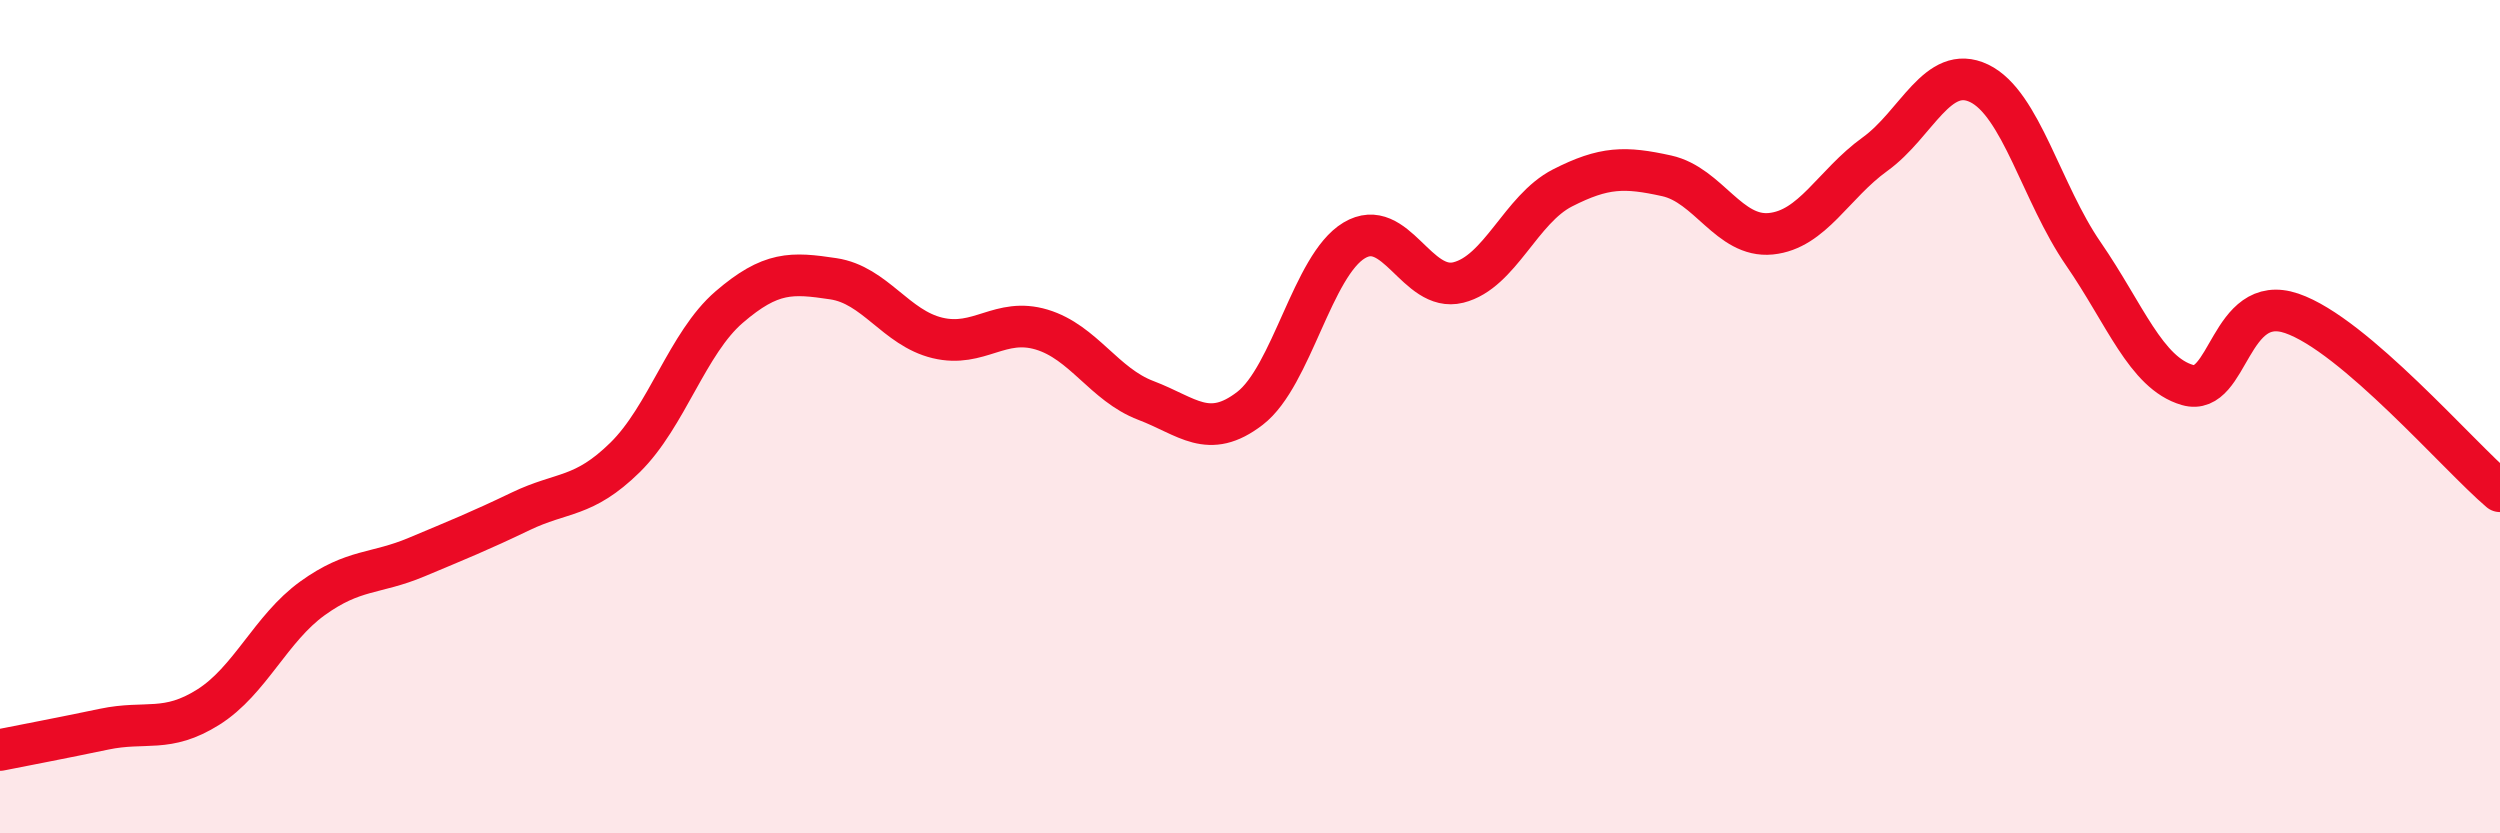
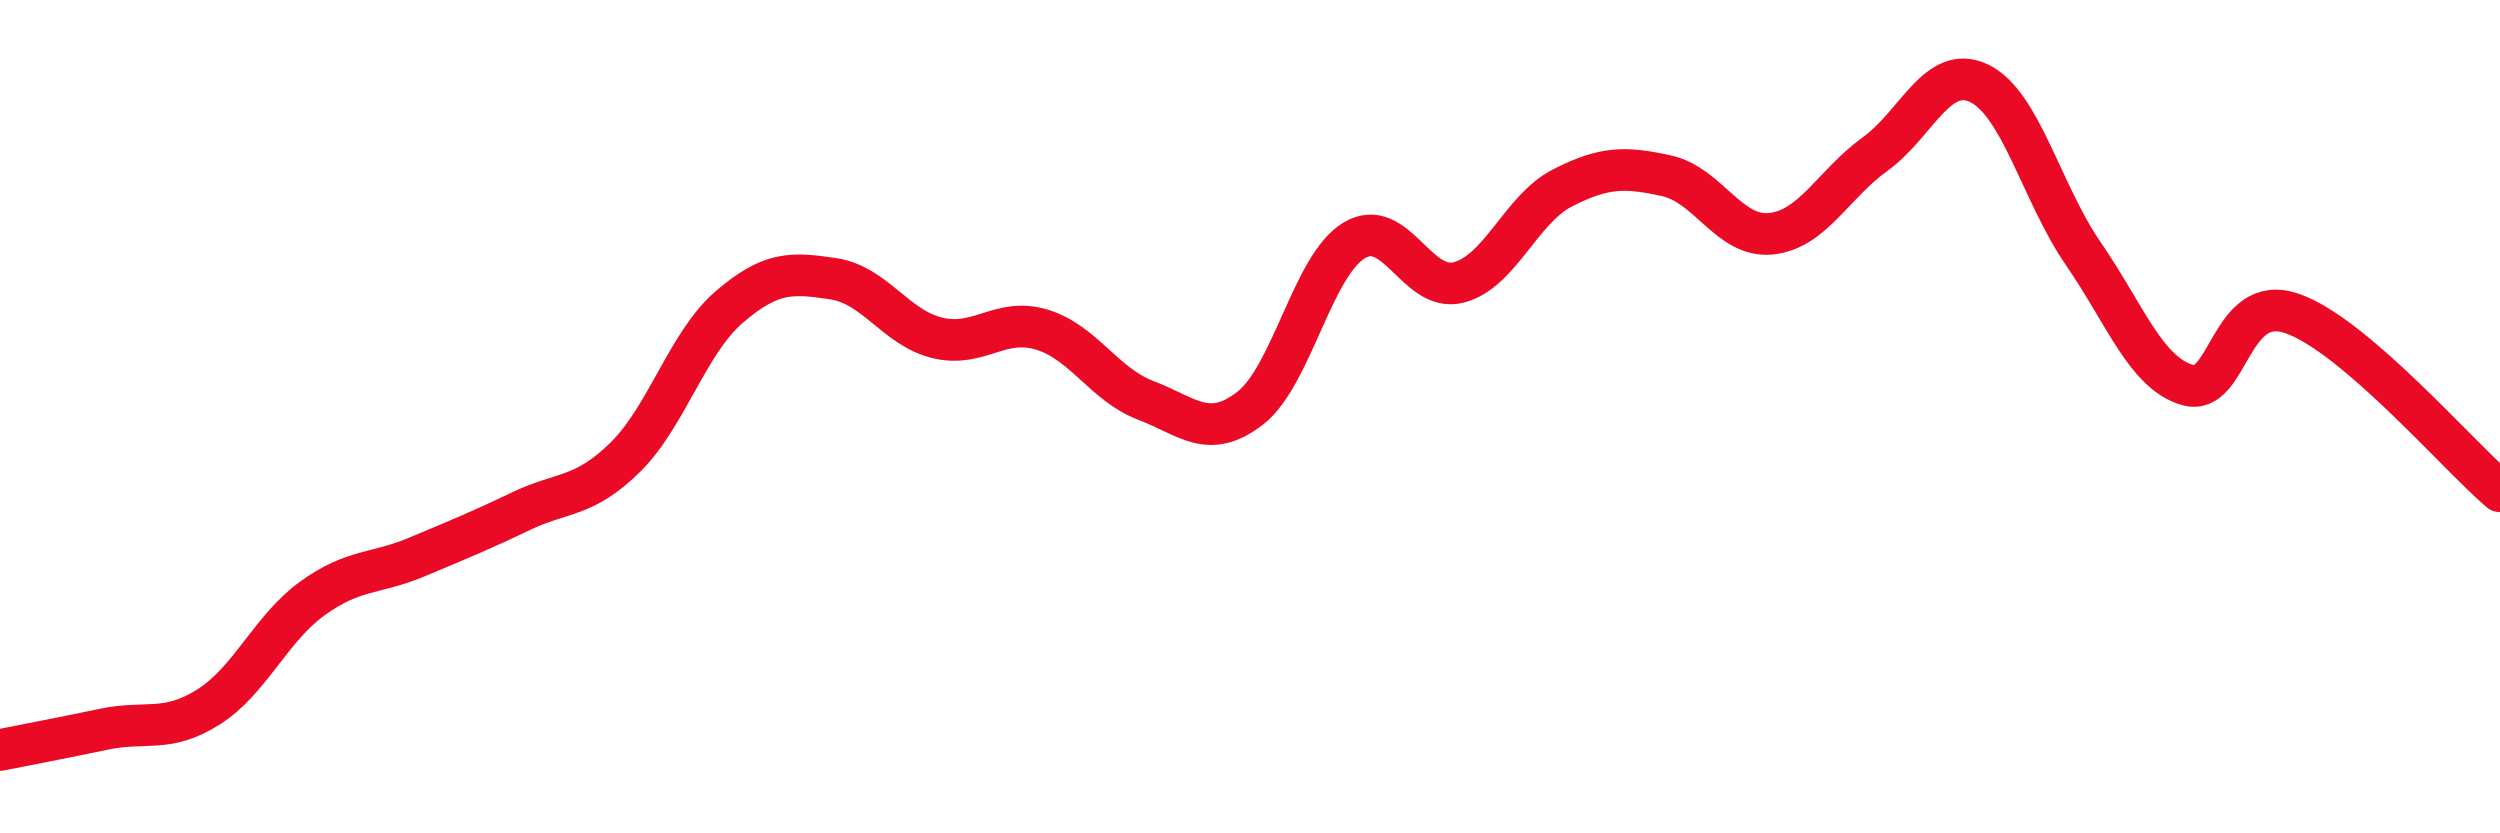
<svg xmlns="http://www.w3.org/2000/svg" width="60" height="20" viewBox="0 0 60 20">
-   <path d="M 0,18 C 0.5,17.9 1.5,17.71 2.5,17.5 C 3.5,17.29 4,17.6 5,16.97 C 6,16.34 6.5,15.08 7.5,14.36 C 8.5,13.64 9,13.79 10,13.37 C 11,12.95 11.5,12.75 12.5,12.27 C 13.5,11.79 14,11.96 15,10.98 C 16,10 16.5,8.23 17.5,7.37 C 18.5,6.51 19,6.54 20,6.69 C 21,6.84 21.5,7.87 22.5,8.11 C 23.5,8.35 24,7.61 25,7.91 C 26,8.21 26.5,9.23 27.5,9.61 C 28.5,9.99 29,10.57 30,9.8 C 31,9.03 31.5,6.37 32.5,5.77 C 33.5,5.17 34,7.03 35,6.78 C 36,6.53 36.5,5.02 37.5,4.51 C 38.5,4 39,4 40,4.22 C 41,4.44 41.5,5.71 42.5,5.61 C 43.5,5.51 44,4.42 45,3.7 C 46,2.98 46.5,1.52 47.5,2 C 48.5,2.48 49,4.64 50,6.09 C 51,7.54 51.5,8.95 52.5,9.24 C 53.5,9.53 53.5,7.01 55,7.52 C 56.5,8.03 59,10.94 60,11.79L60 20L0 20Z" fill="#EB0A25" opacity="0.1" stroke-linecap="round" stroke-linejoin="round" />
  <path d="M 0,18 C 0.5,17.9 1.5,17.71 2.5,17.5 C 3.5,17.29 4,17.6 5,16.97 C 6,16.34 6.5,15.08 7.5,14.36 C 8.5,13.64 9,13.79 10,13.37 C 11,12.95 11.5,12.75 12.5,12.27 C 13.5,11.79 14,11.96 15,10.98 C 16,10 16.5,8.23 17.5,7.37 C 18.5,6.51 19,6.54 20,6.69 C 21,6.84 21.5,7.87 22.5,8.11 C 23.5,8.35 24,7.61 25,7.91 C 26,8.21 26.5,9.23 27.5,9.61 C 28.5,9.99 29,10.57 30,9.8 C 31,9.03 31.5,6.37 32.5,5.77 C 33.5,5.17 34,7.03 35,6.78 C 36,6.53 36.5,5.02 37.5,4.51 C 38.5,4 39,4 40,4.22 C 41,4.44 41.5,5.71 42.5,5.61 C 43.5,5.51 44,4.42 45,3.7 C 46,2.98 46.5,1.52 47.5,2 C 48.5,2.48 49,4.64 50,6.09 C 51,7.54 51.5,8.95 52.5,9.24 C 53.5,9.53 53.5,7.01 55,7.52 C 56.5,8.03 59,10.94 60,11.79" stroke="#EB0A25" stroke-width="1" fill="none" stroke-linecap="round" stroke-linejoin="round" />
</svg>